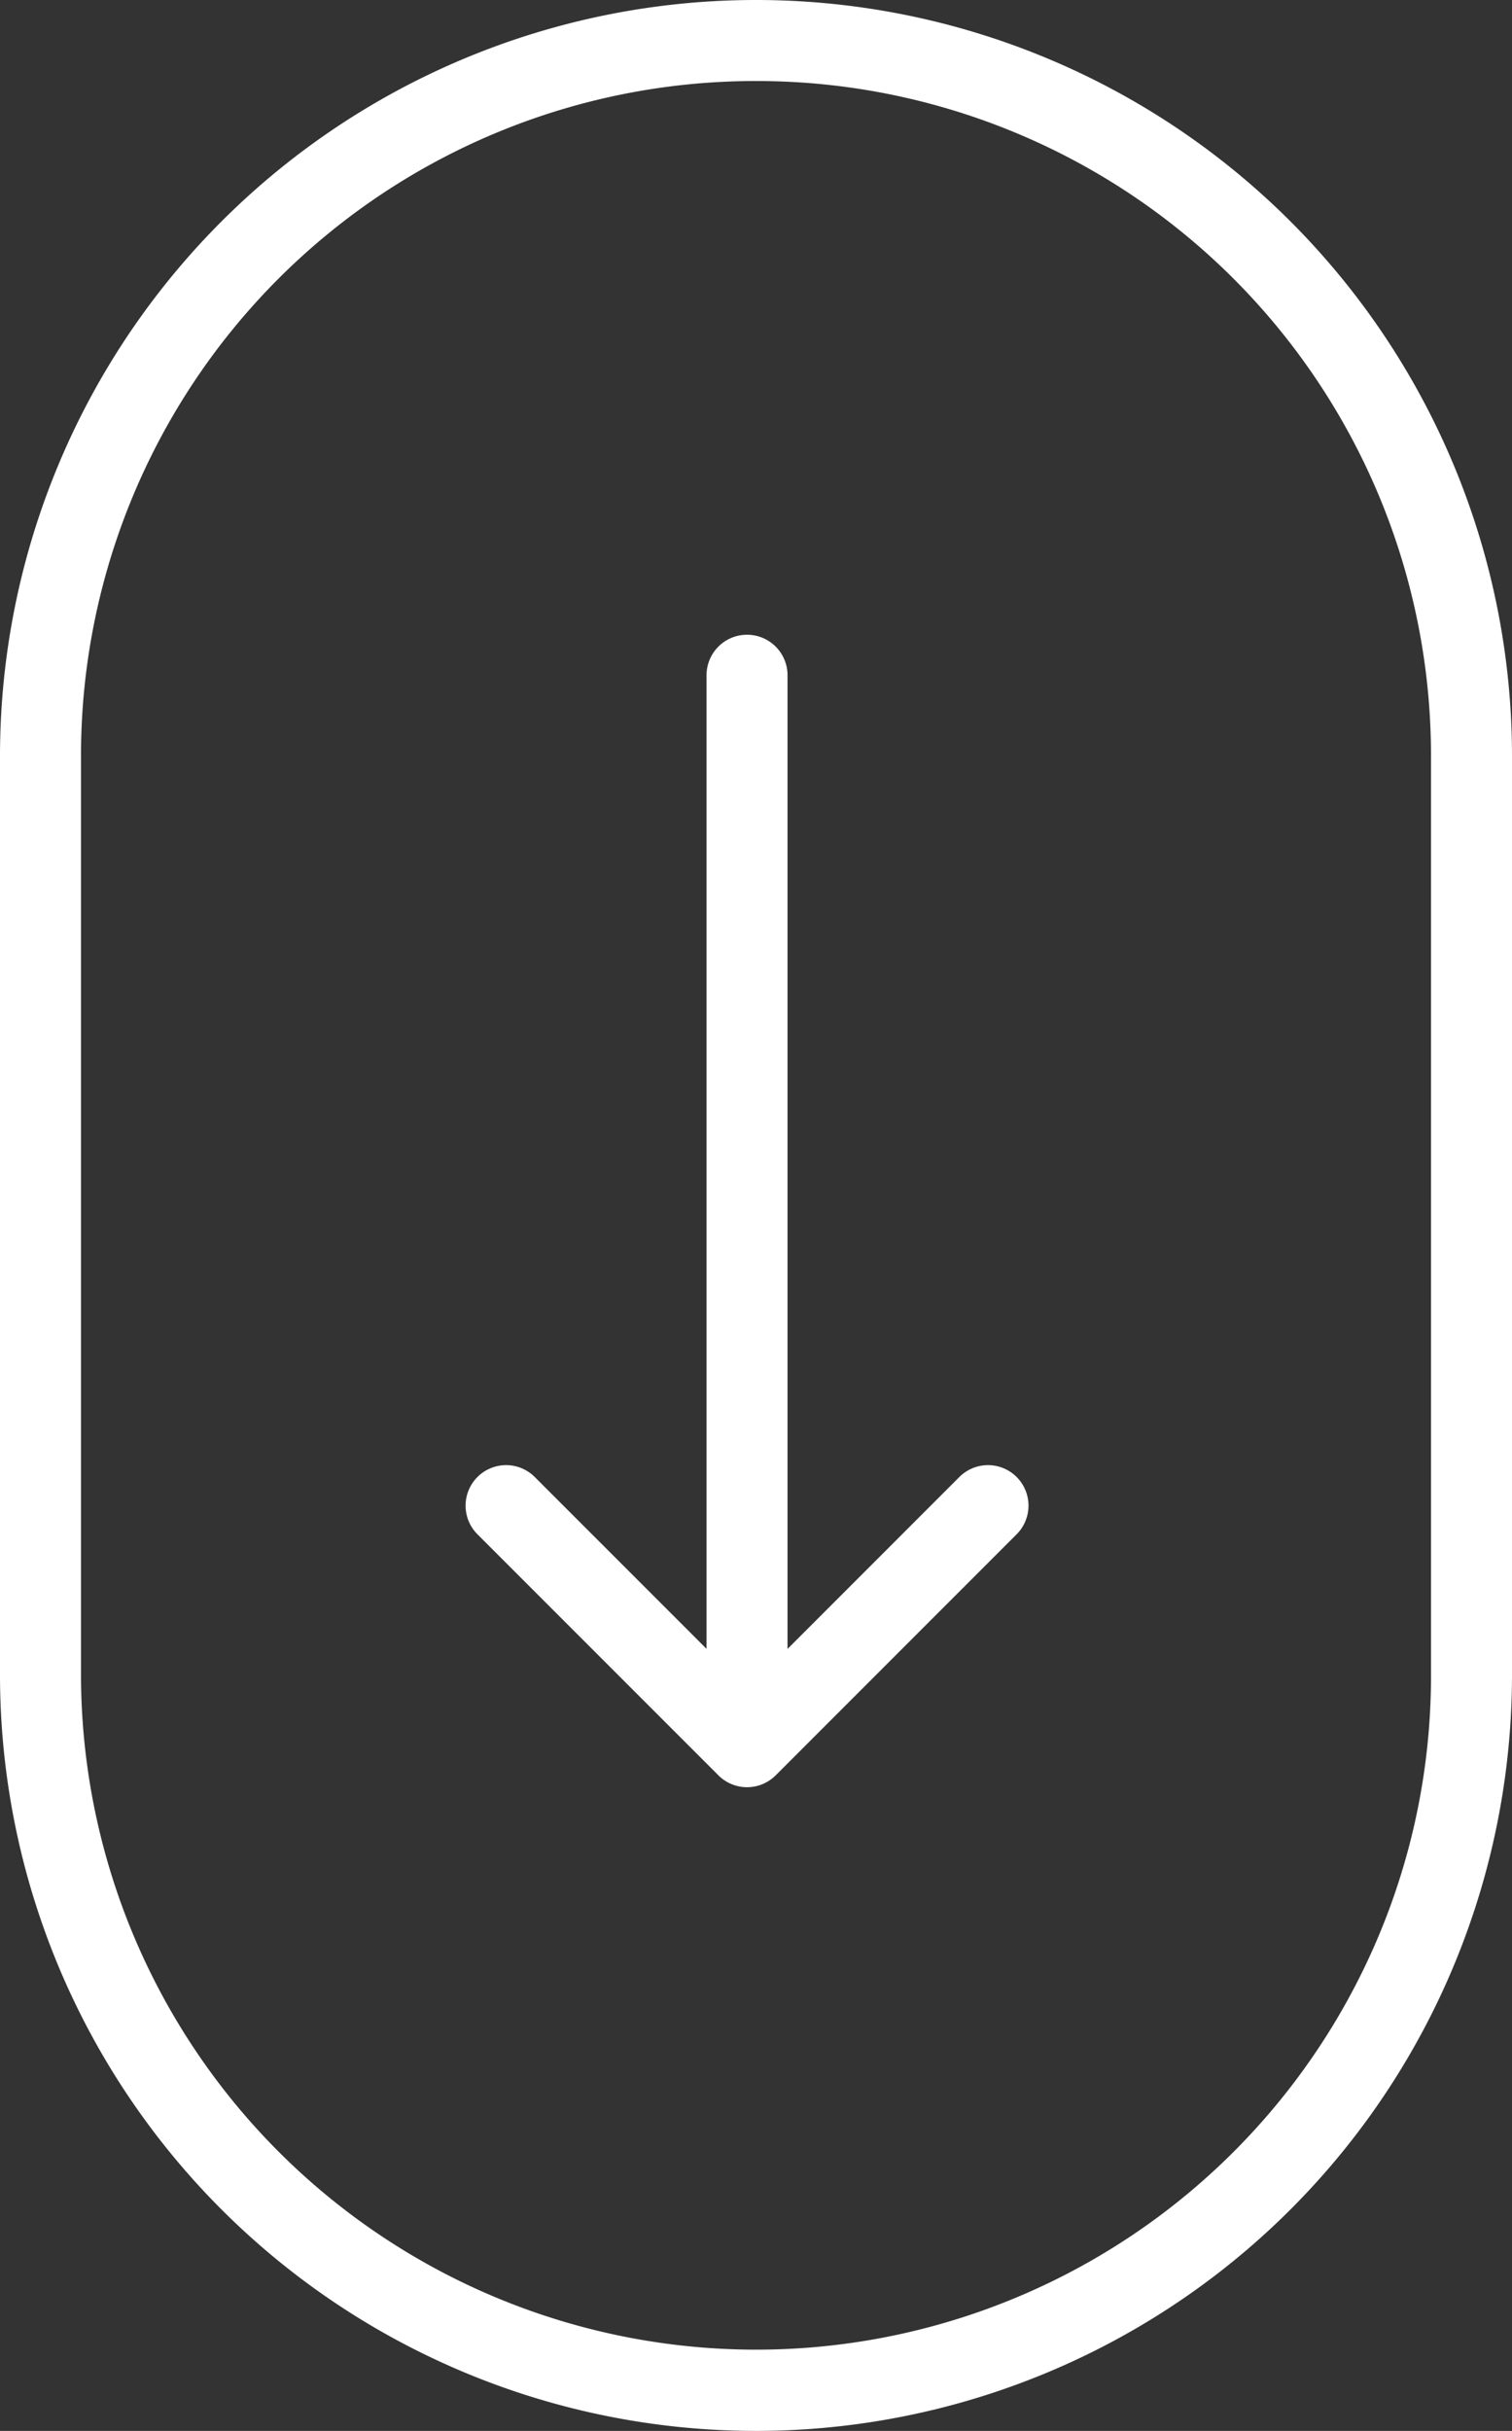
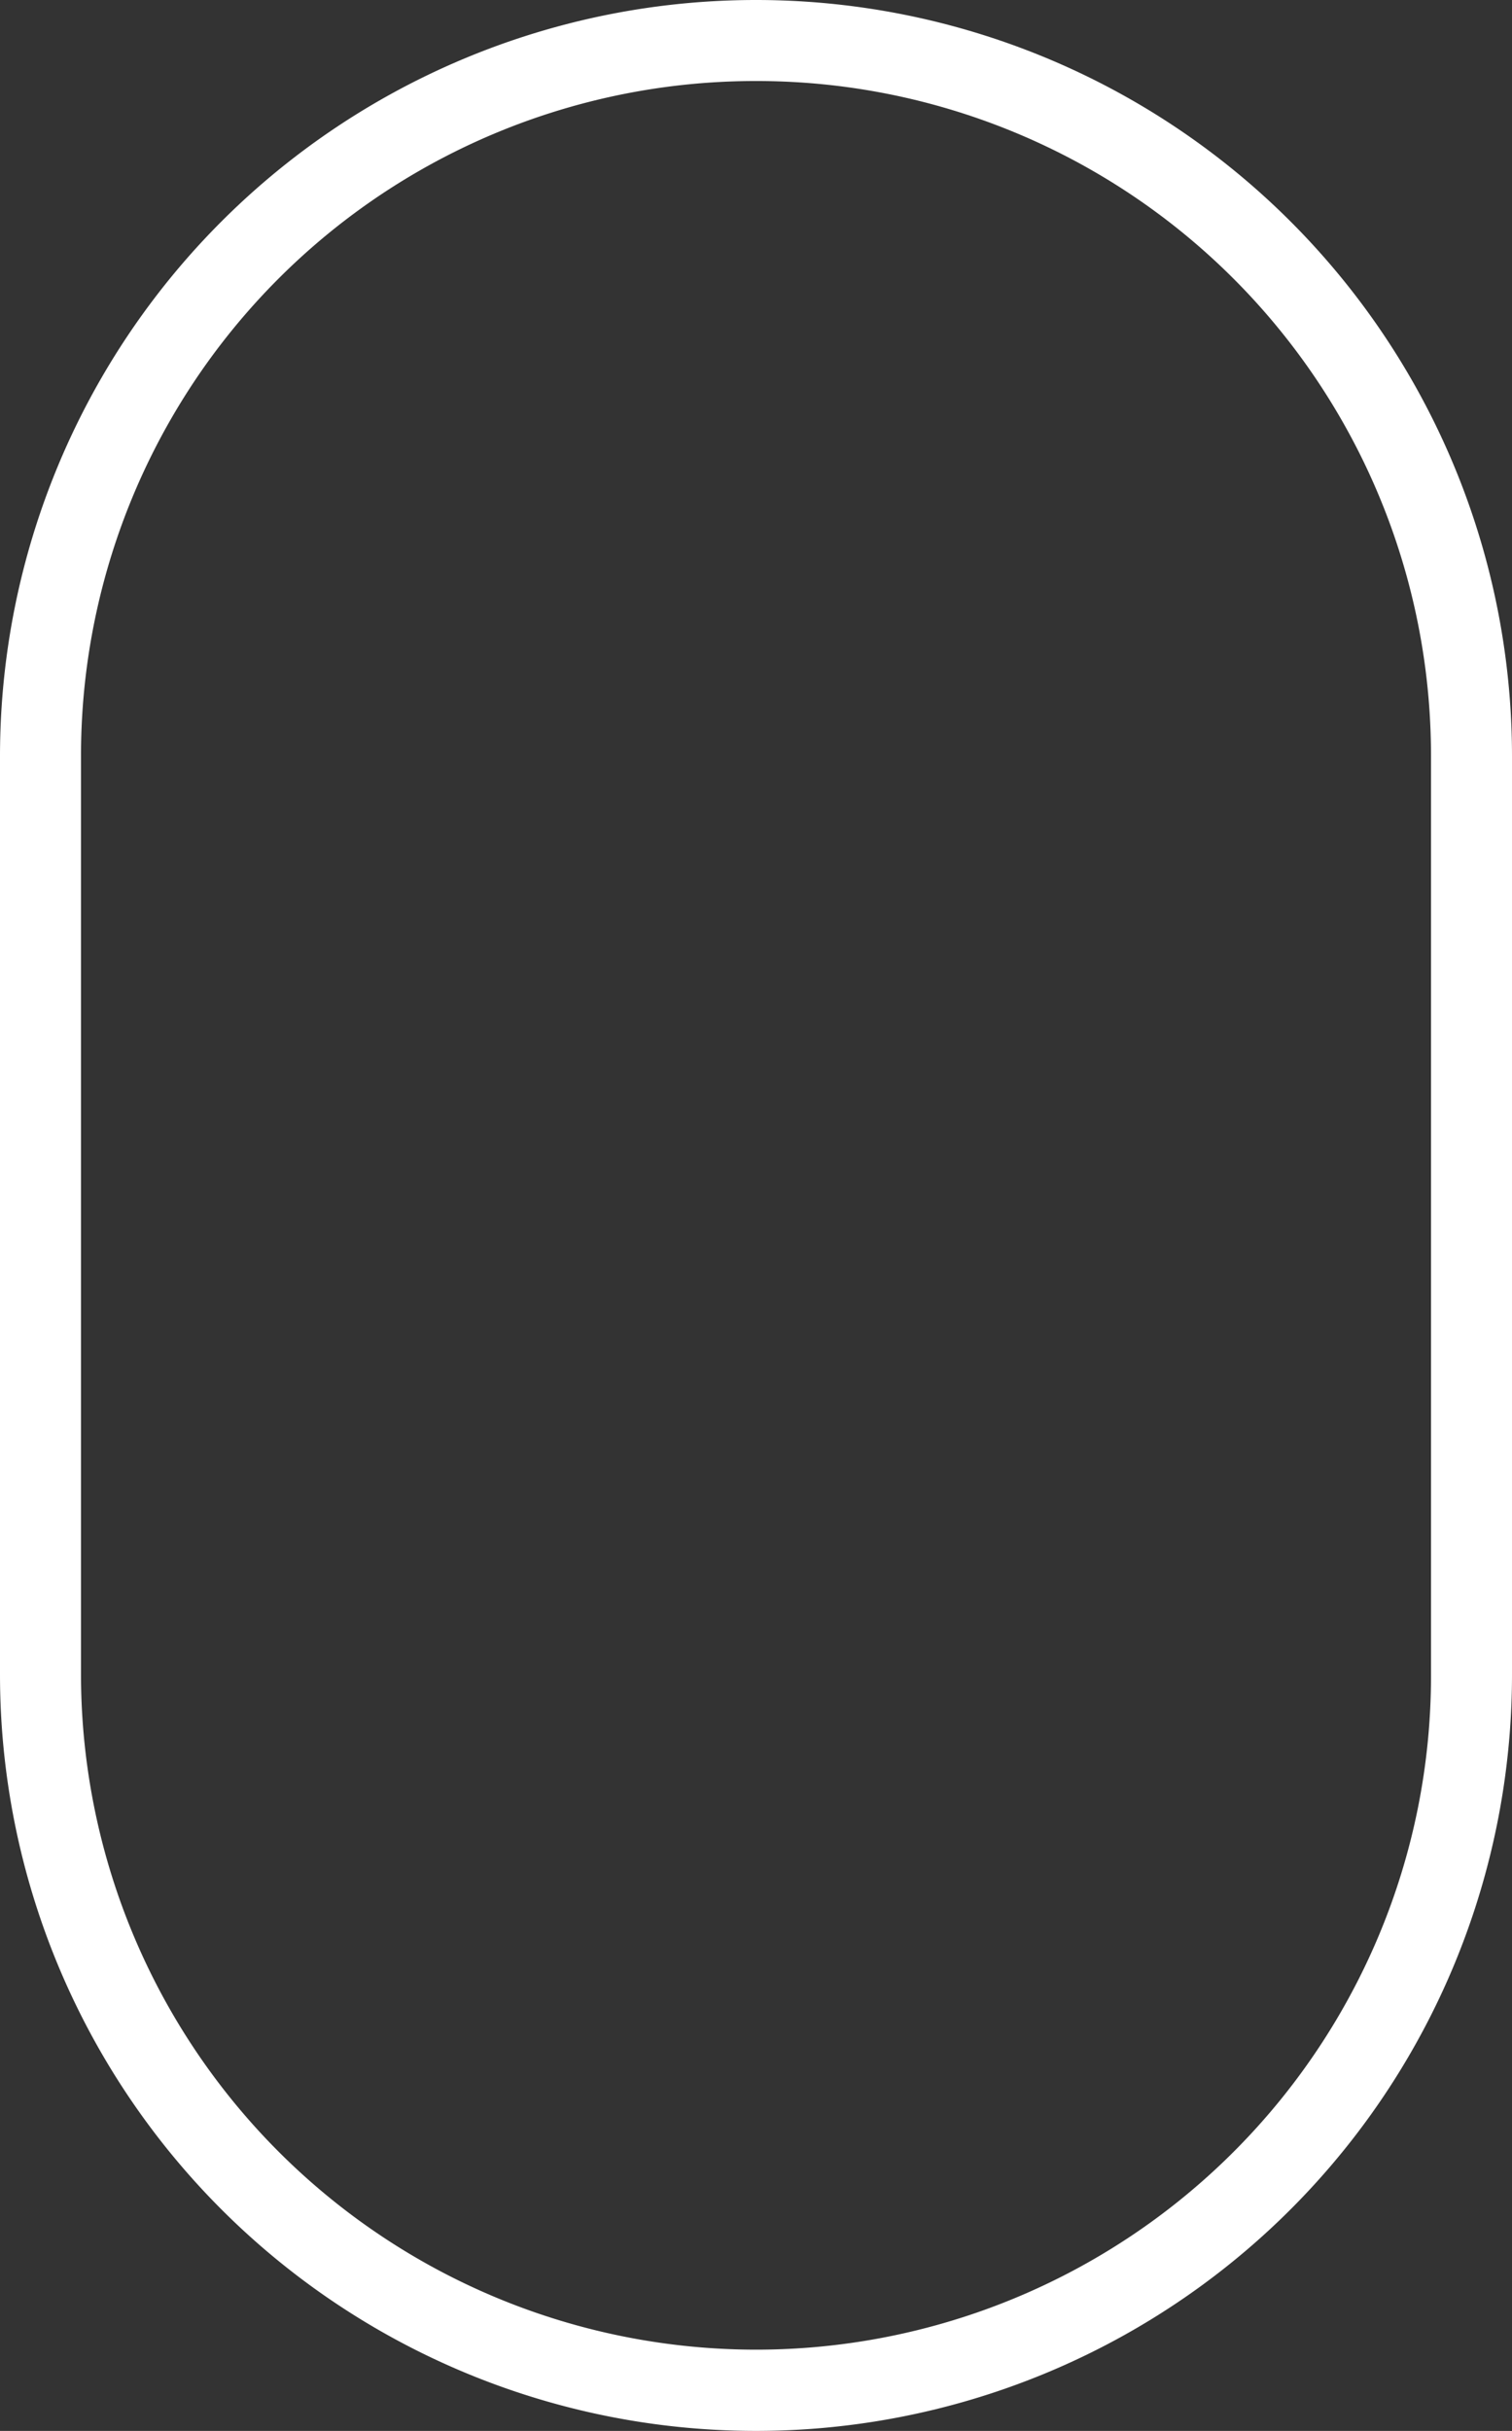
<svg xmlns="http://www.w3.org/2000/svg" width="56" height="90" viewBox="0 0 56 90">
  <rect x="0" y="0" width="56" height="90" fill="#333333" stroke="none" />
  <defs>
    <style>.a{fill:#fff;}</style>
  </defs>
  <g transform="translate(-1035 -953)">
    <path class="a" d="M28,3A24.977,24.977,0,0,0,3,28V62a25.007,25.007,0,0,0,48.037,9.73A24.841,24.841,0,0,0,53,62V28A24.977,24.977,0,0,0,28,3m0-3A28,28,0,0,1,56,28V62A28,28,0,0,1,0,62V28A28,28,0,0,1,28,0Z" transform="translate(1035 953)" />
    <g transform="translate(2768.792 -774.86) rotate(90)">
-       <path class="a" d="M38,1.5H0A1.5,1.5,0,0,1-1.5,0,1.5,1.5,0,0,1,0-1.5H38A1.5,1.5,0,0,1,39.5,0,1.5,1.5,0,0,1,38,1.5Z" transform="translate(1752.86 1706.124)" />
-       <path class="a" d="M17.849,10.424a1.5,1.5,0,0,1-1.061-.439L8.924,2.121,1.061,9.985a1.5,1.5,0,0,1-2.121,0,1.5,1.5,0,0,1,0-2.121L7.864-1.061a1.5,1.5,0,0,1,2.121,0l8.924,8.924a1.5,1.5,0,0,1-1.061,2.561Z" transform="translate(1792.528 1697.199) rotate(90)" />
-     </g>
+       </g>
  </g>
</svg>